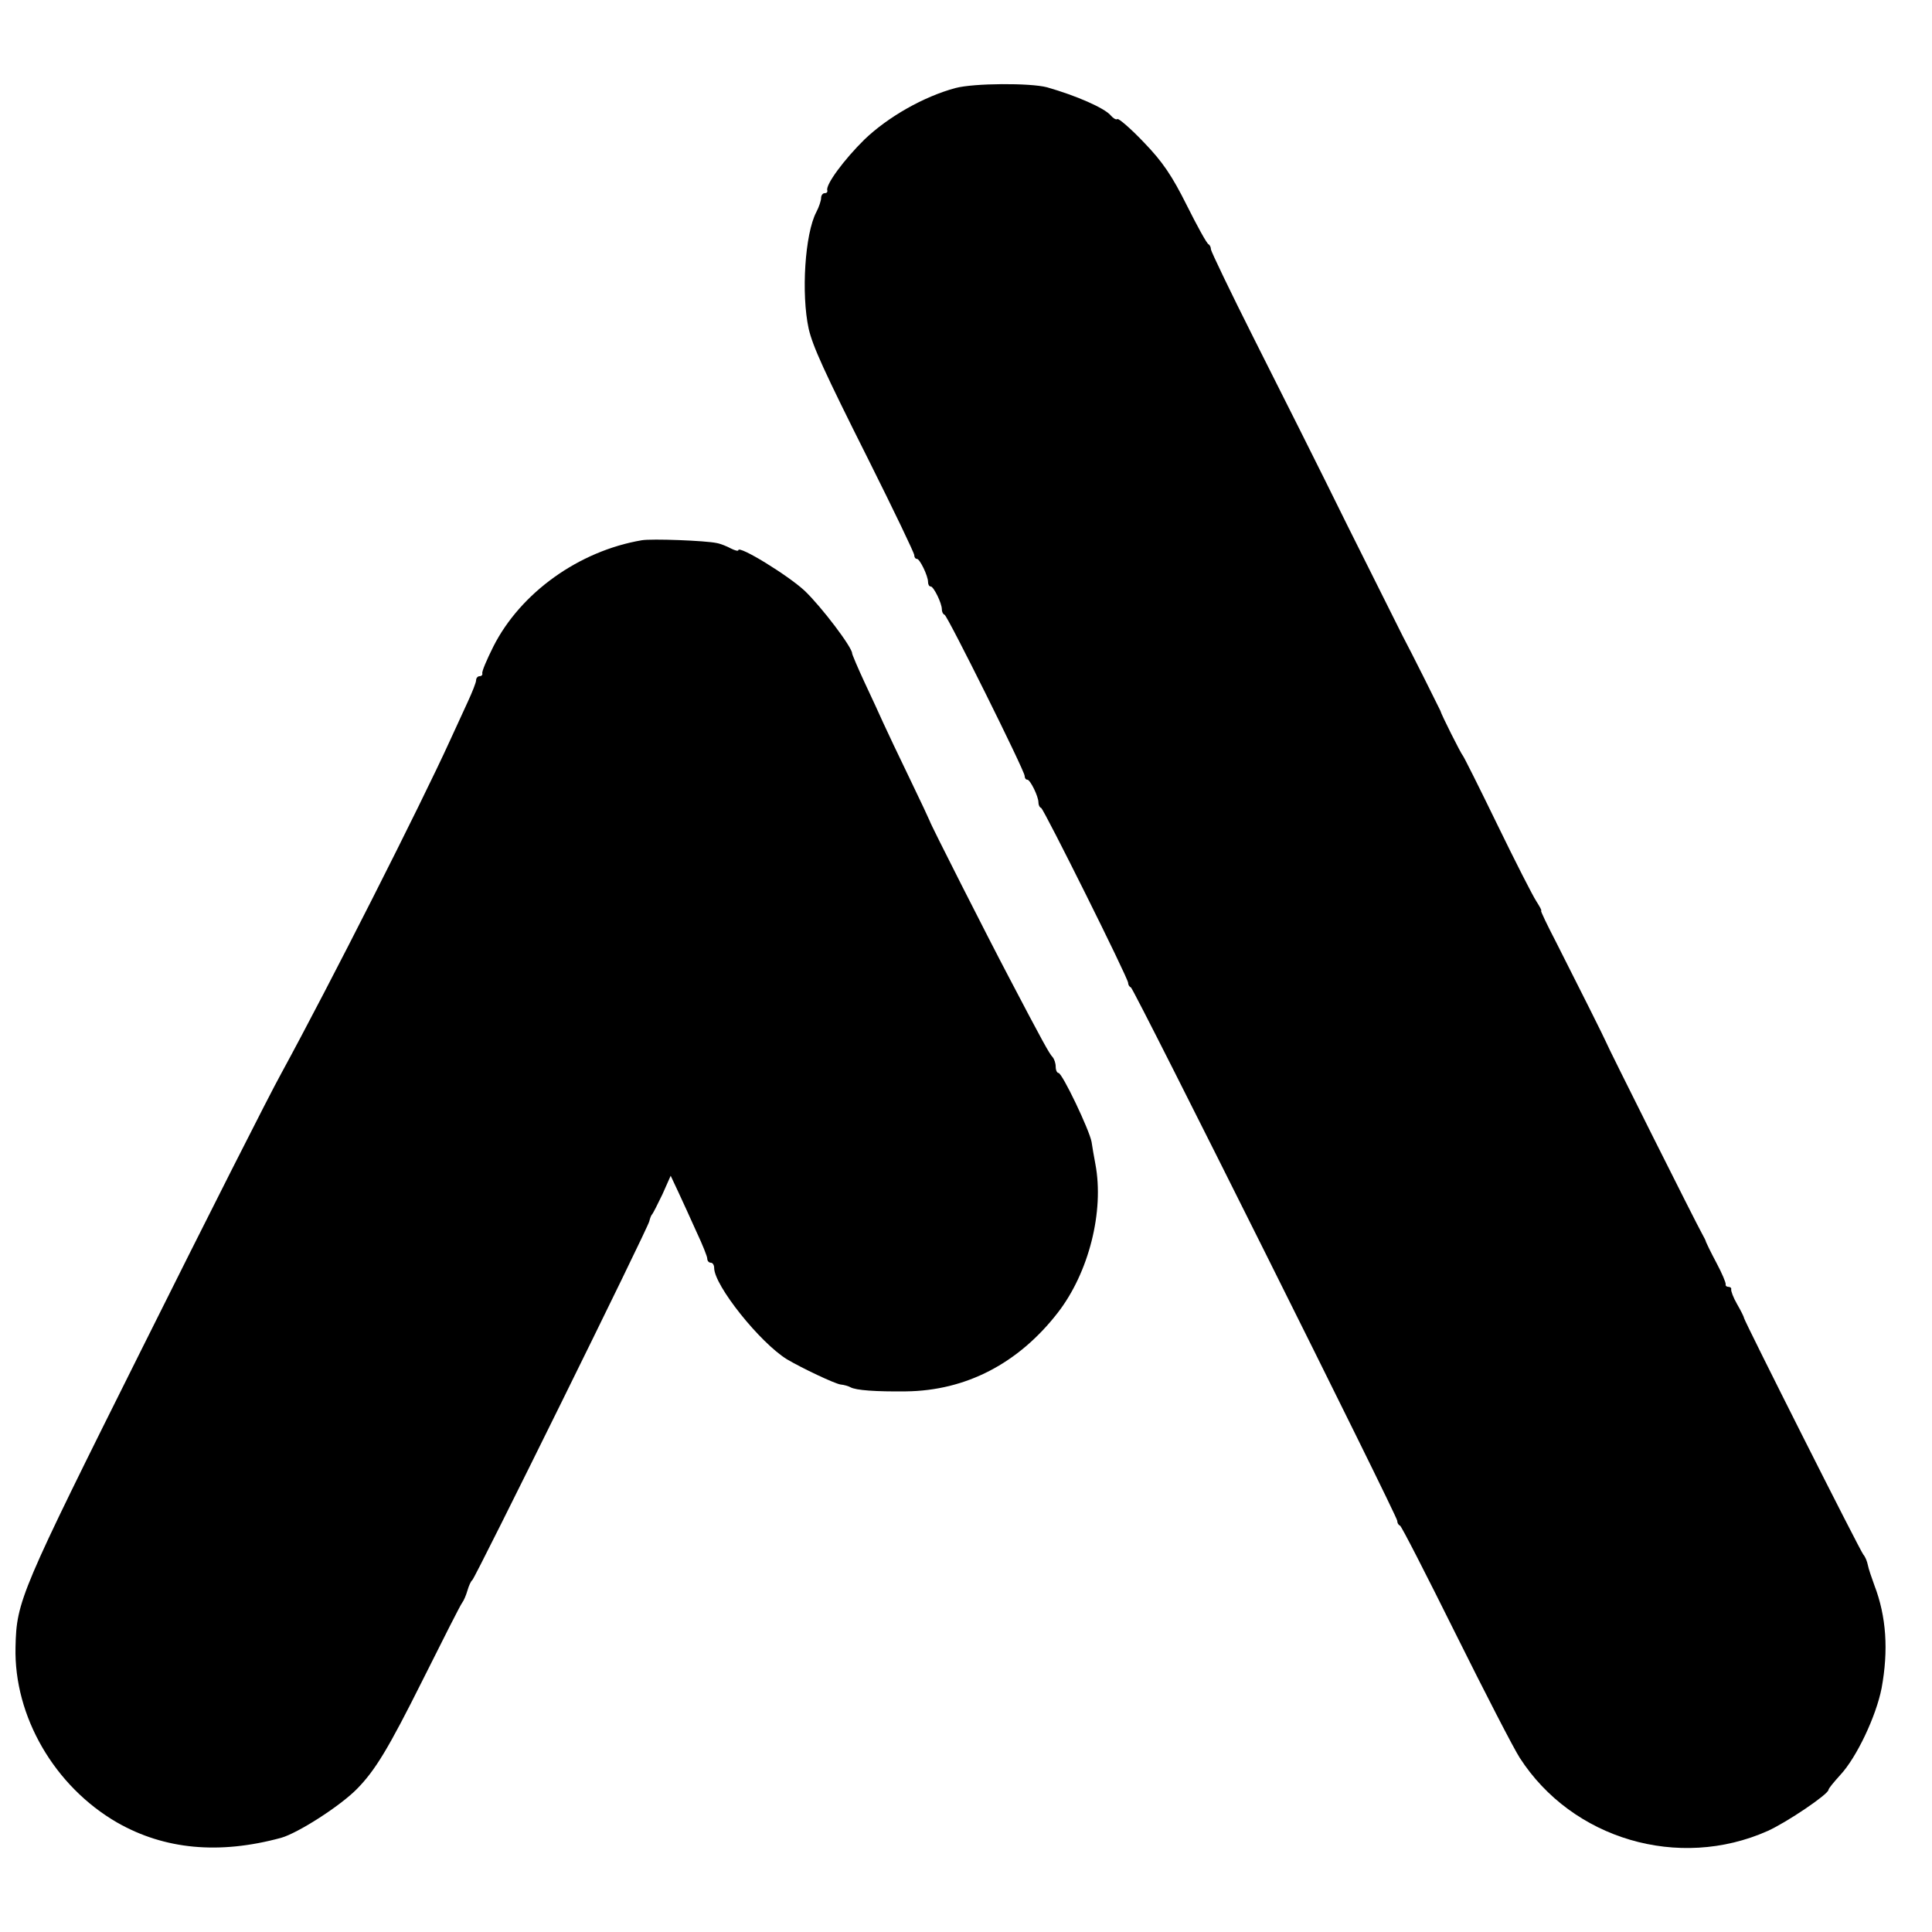
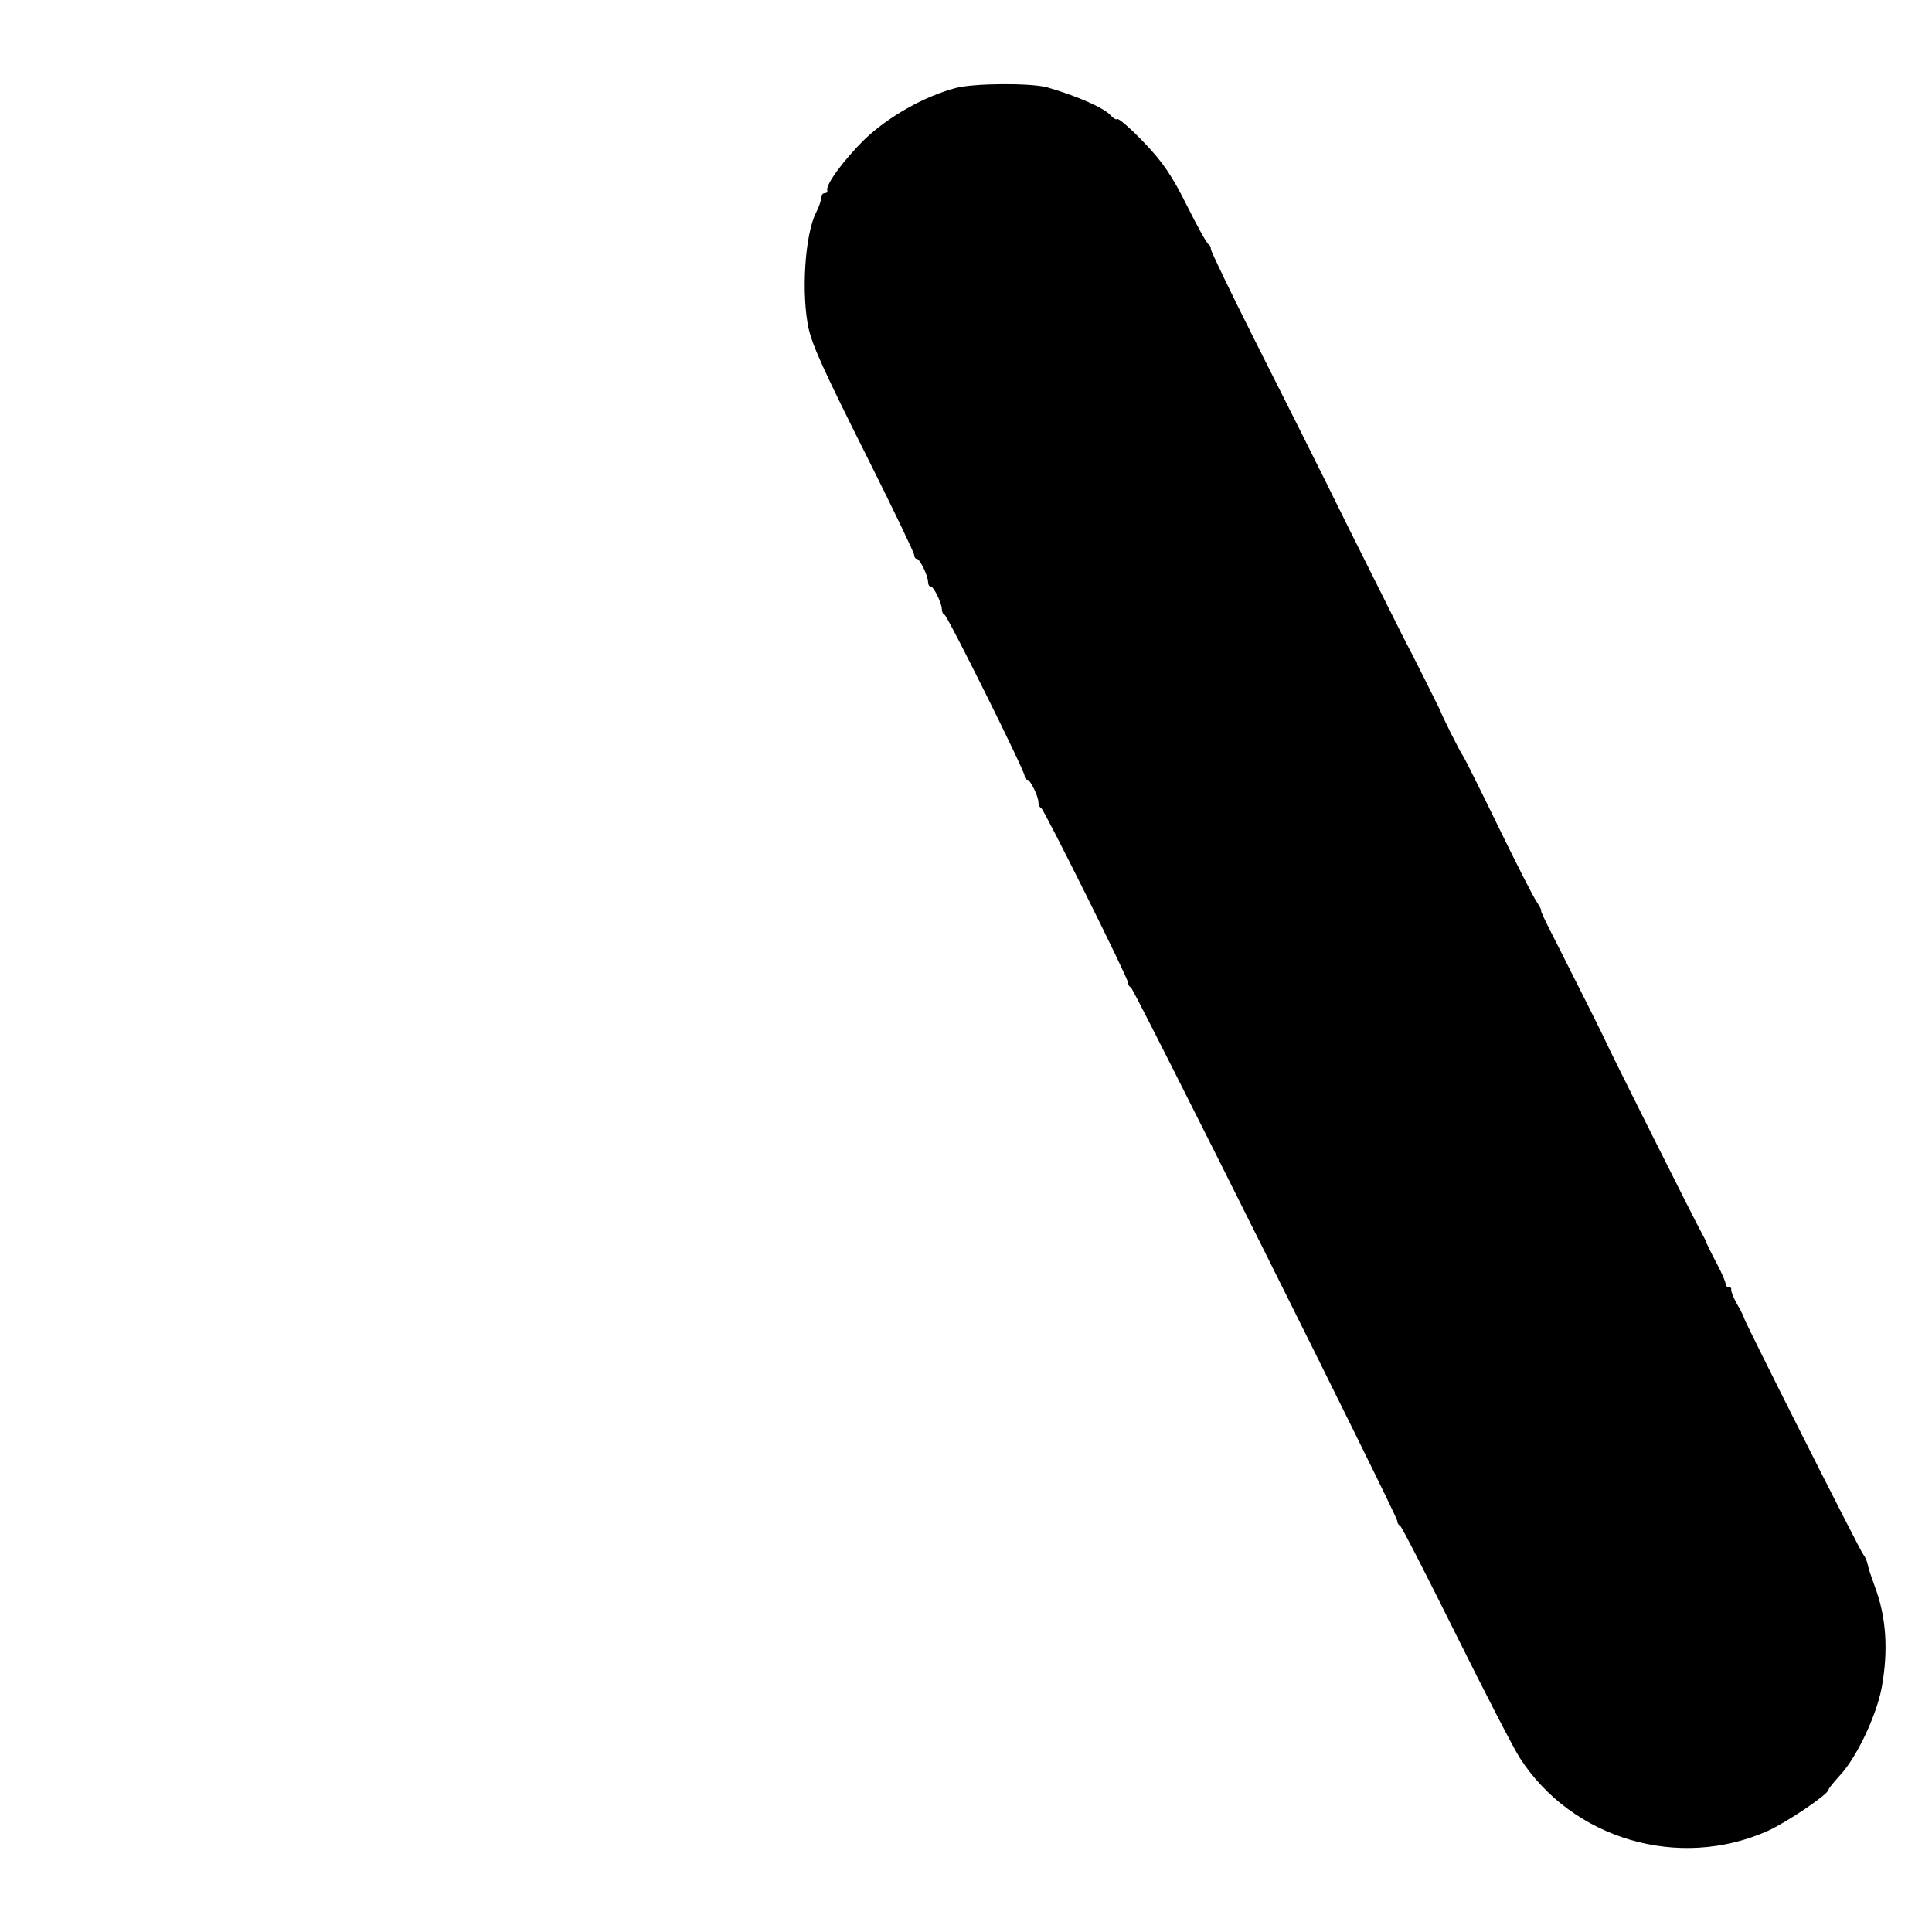
<svg xmlns="http://www.w3.org/2000/svg" version="1.0" width="560pt" height="560pt" viewBox="0 0 560 560" preserveAspectRatio="xMidYMid meet">
  <g transform="translate(0,560) scale(0.1,-0.1)" fill="#000000" stroke="none">
    <path d="M2770 5345 c-93 -25 -196 -84 -264 -149 -59 -58 -114 -132 -108 -148 1 -5 -2 -8 -8 -8 -5 0 -10 -6 -10 -14 0 -7 -6 -26 -14 -41 -33 -63 -44 -237 -22 -338 12 -51 43 -120 175 -383 72 -144 131 -267 131 -273 0 -6 3 -11 8 -11 8 0 32 -49 32 -67 0 -7 3 -13 8 -13 8 0 32 -48 32 -66 0 -7 3 -14 8 -16 9 -4 232 -452 232 -467 0 -6 3 -11 8 -11 8 0 32 -48 32 -66 0 -7 3 -14 8 -16 8 -4 252 -493 252 -507 0 -5 3 -11 8 -13 9 -4 772 -1532 772 -1546 0 -6 3 -12 8 -14 4 -1 76 -142 161 -313 85 -171 168 -332 186 -360 152 -236 461 -327 719 -212 57 26 175 106 176 119 0 4 16 23 34 43 47 50 104 170 120 252 20 109 14 207 -21 298 -8 22 -17 48 -19 59 -2 10 -7 23 -13 30 -9 10 -344 675 -346 686 0 3 -9 21 -20 40 -11 19 -18 38 -17 43 1 4 -3 7 -8 7 -5 0 -9 3 -8 7 1 5 -11 33 -27 63 -16 30 -29 57 -30 60 0 3 -6 14 -12 25 -16 28 -277 549 -278 555 -2 6 -79 160 -144 288 -26 50 -46 92 -44 92 3 0 -4 12 -14 28 -10 15 -61 115 -113 222 -52 107 -97 197 -100 200 -5 5 -63 120 -65 130 -2 5 -87 175 -109 216 -6 12 -78 156 -160 320 -81 165 -204 409 -272 544 -68 135 -123 250 -124 257 0 6 -3 13 -7 15 -5 2 -33 53 -63 113 -43 86 -70 126 -124 182 -38 40 -73 70 -77 68 -4 -3 -12 2 -19 10 -18 22 -101 58 -185 82 -49 13 -212 12 -265 -2z" />
-     <path d="M1860 4034 c-182 -31 -351 -152 -430 -308 -19 -38 -34 -73 -32 -78 1 -4 -2 -8 -8 -8 -5 0 -10 -5 -10 -12 0 -6 -11 -34 -24 -62 -13 -28 -36 -78 -51 -111 -86 -189 -350 -710 -489 -965 -35 -63 -216 -421 -403 -796 -355 -711 -365 -734 -368 -868 -5 -201 113 -404 295 -509 137 -78 295 -93 475 -44 49 14 171 92 220 142 53 54 91 117 190 315 59 118 110 219 115 225 4 5 11 21 15 35 4 14 10 27 14 30 9 7 510 1022 513 1040 2 8 5 17 8 20 3 3 16 29 30 58 l24 54 23 -49 c12 -26 36 -78 52 -114 17 -36 31 -71 31 -77 0 -7 5 -12 10 -12 6 0 10 -7 10 -15 0 -51 133 -217 211 -265 44 -26 137 -70 155 -73 11 -1 24 -5 29 -8 16 -9 74 -13 161 -12 174 2 326 81 440 228 90 116 135 294 109 431 -4 21 -9 50 -11 64 -6 34 -85 200 -96 200 -4 0 -8 8 -8 18 0 10 -4 22 -9 28 -9 9 -28 43 -128 234 -58 110 -227 443 -228 450 -1 3 -27 59 -59 125 -32 66 -66 138 -76 160 -10 22 -34 75 -54 117 -20 43 -36 81 -36 84 0 18 -89 135 -137 181 -48 45 -193 134 -193 118 0 -3 -9 -1 -21 5 -11 6 -30 14 -42 16 -32 7 -188 13 -217 8z" />
  </g>
</svg>